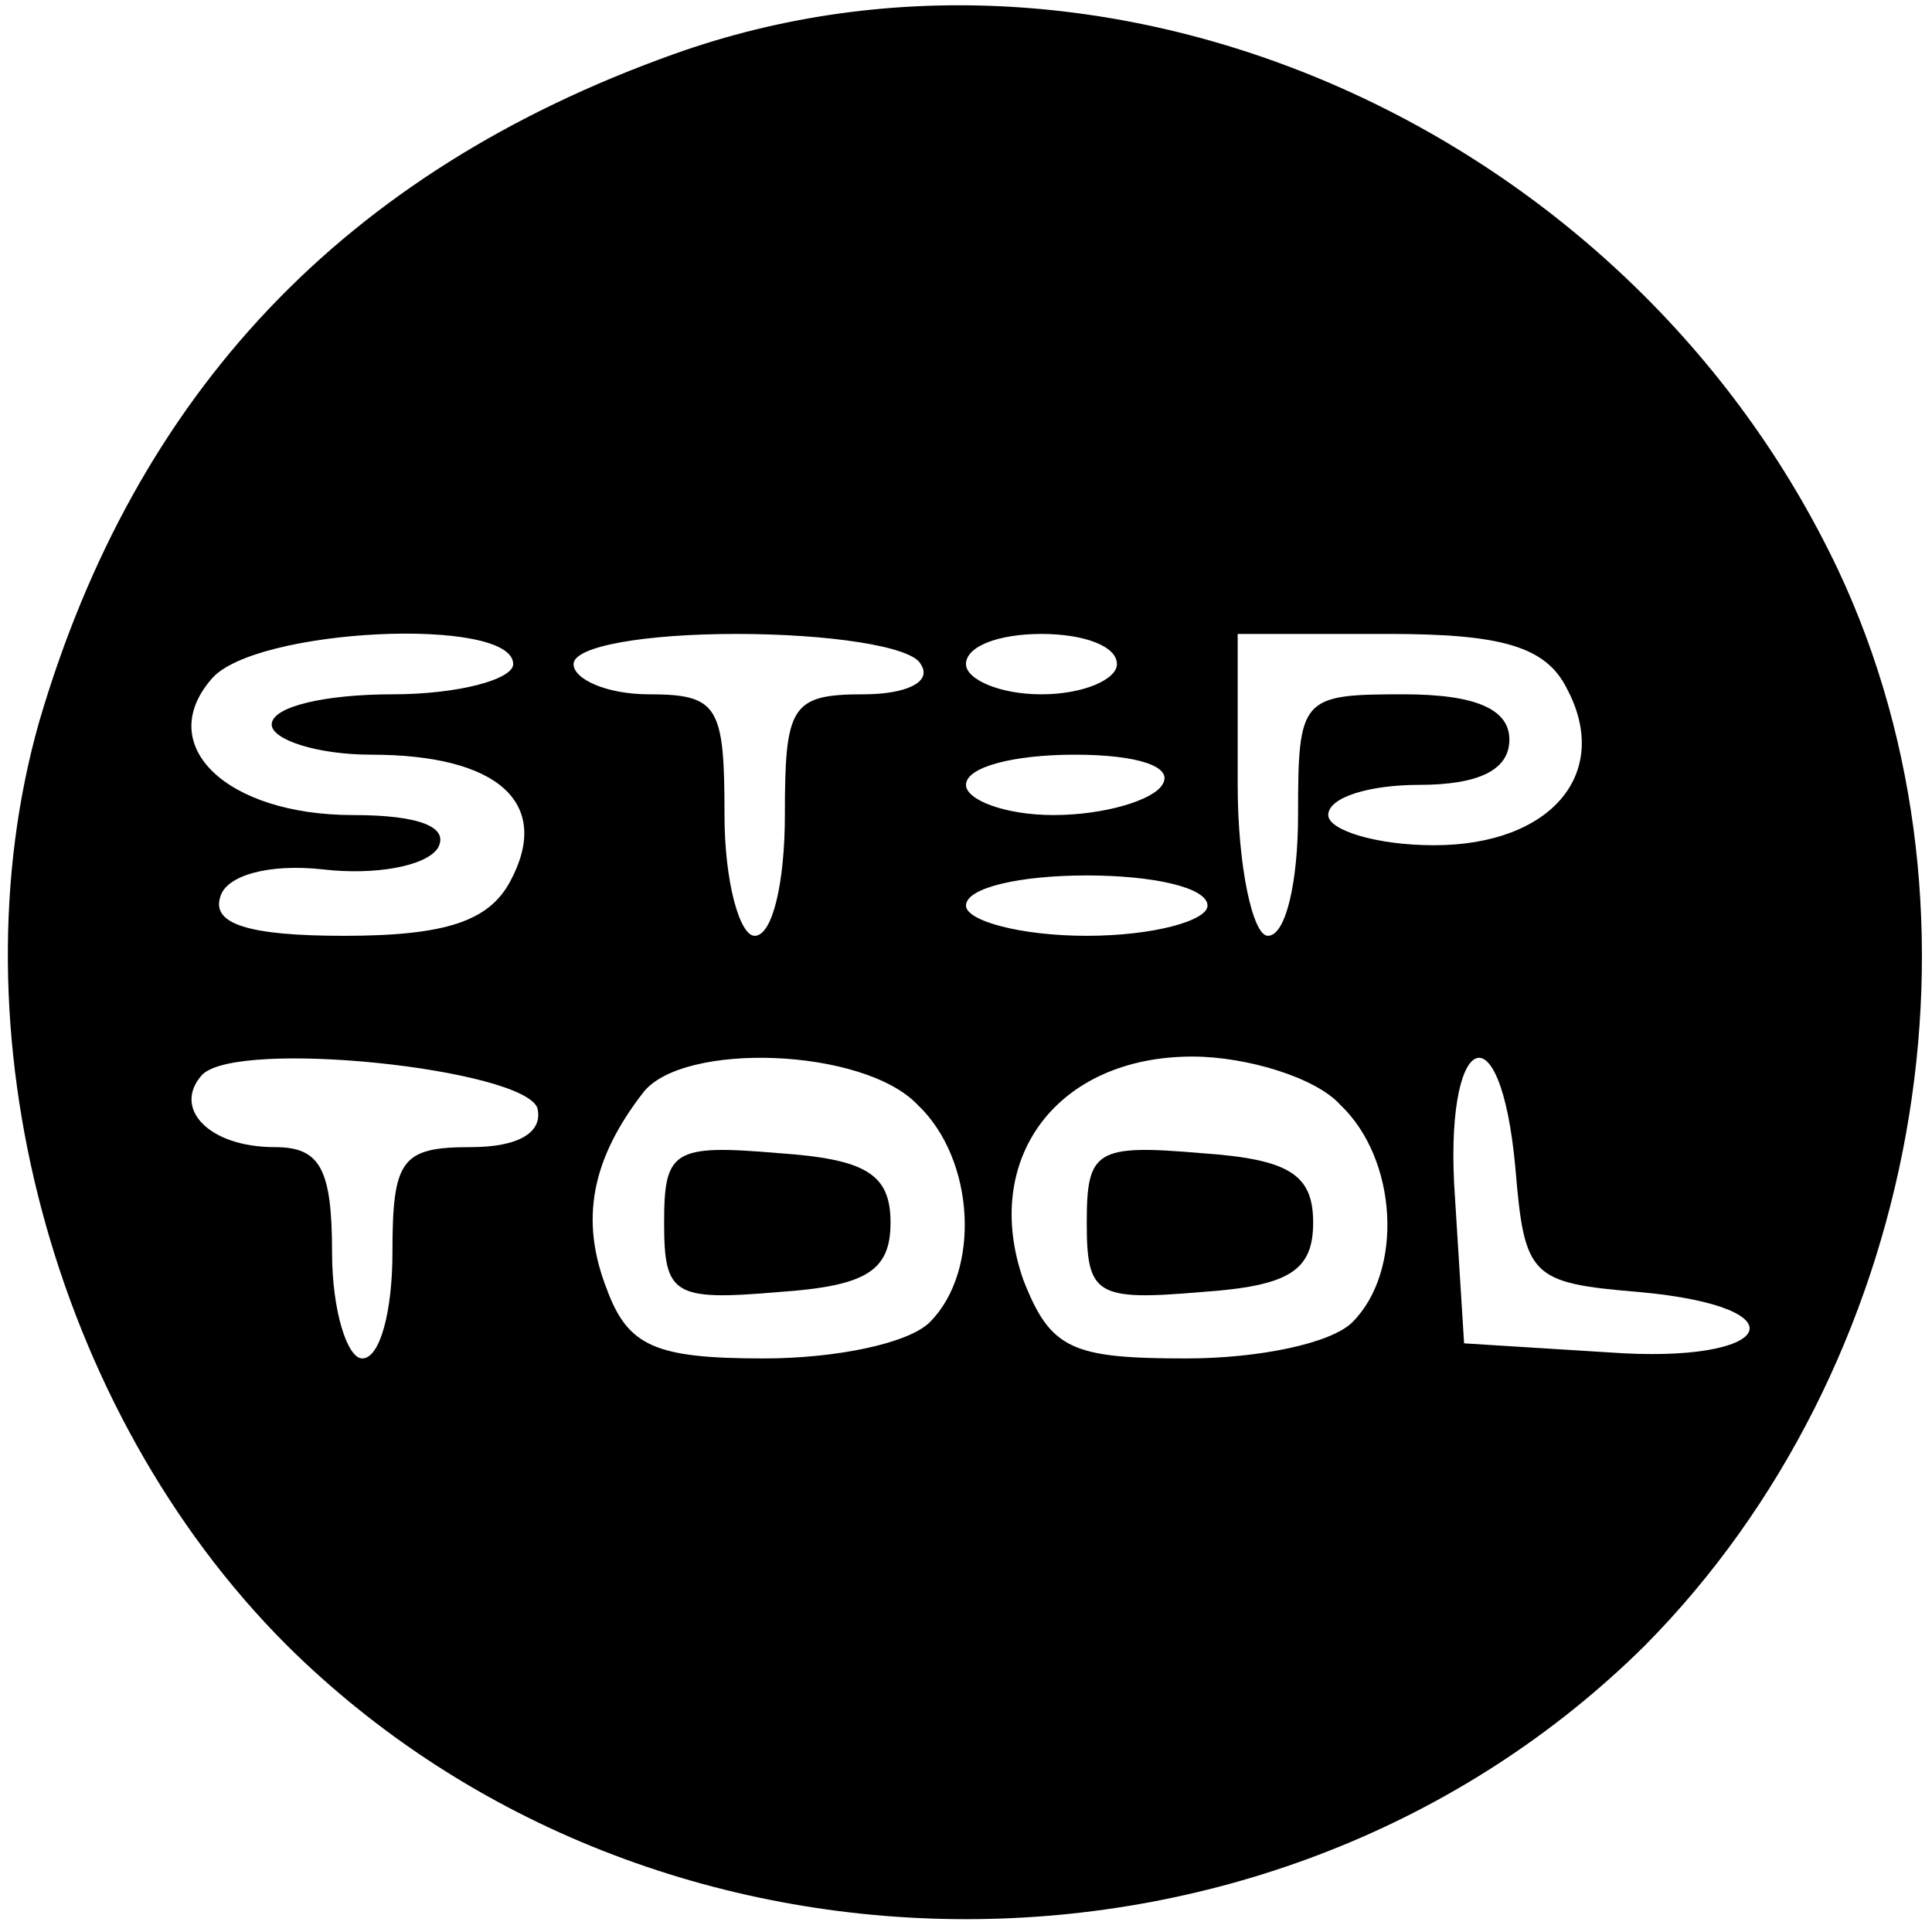
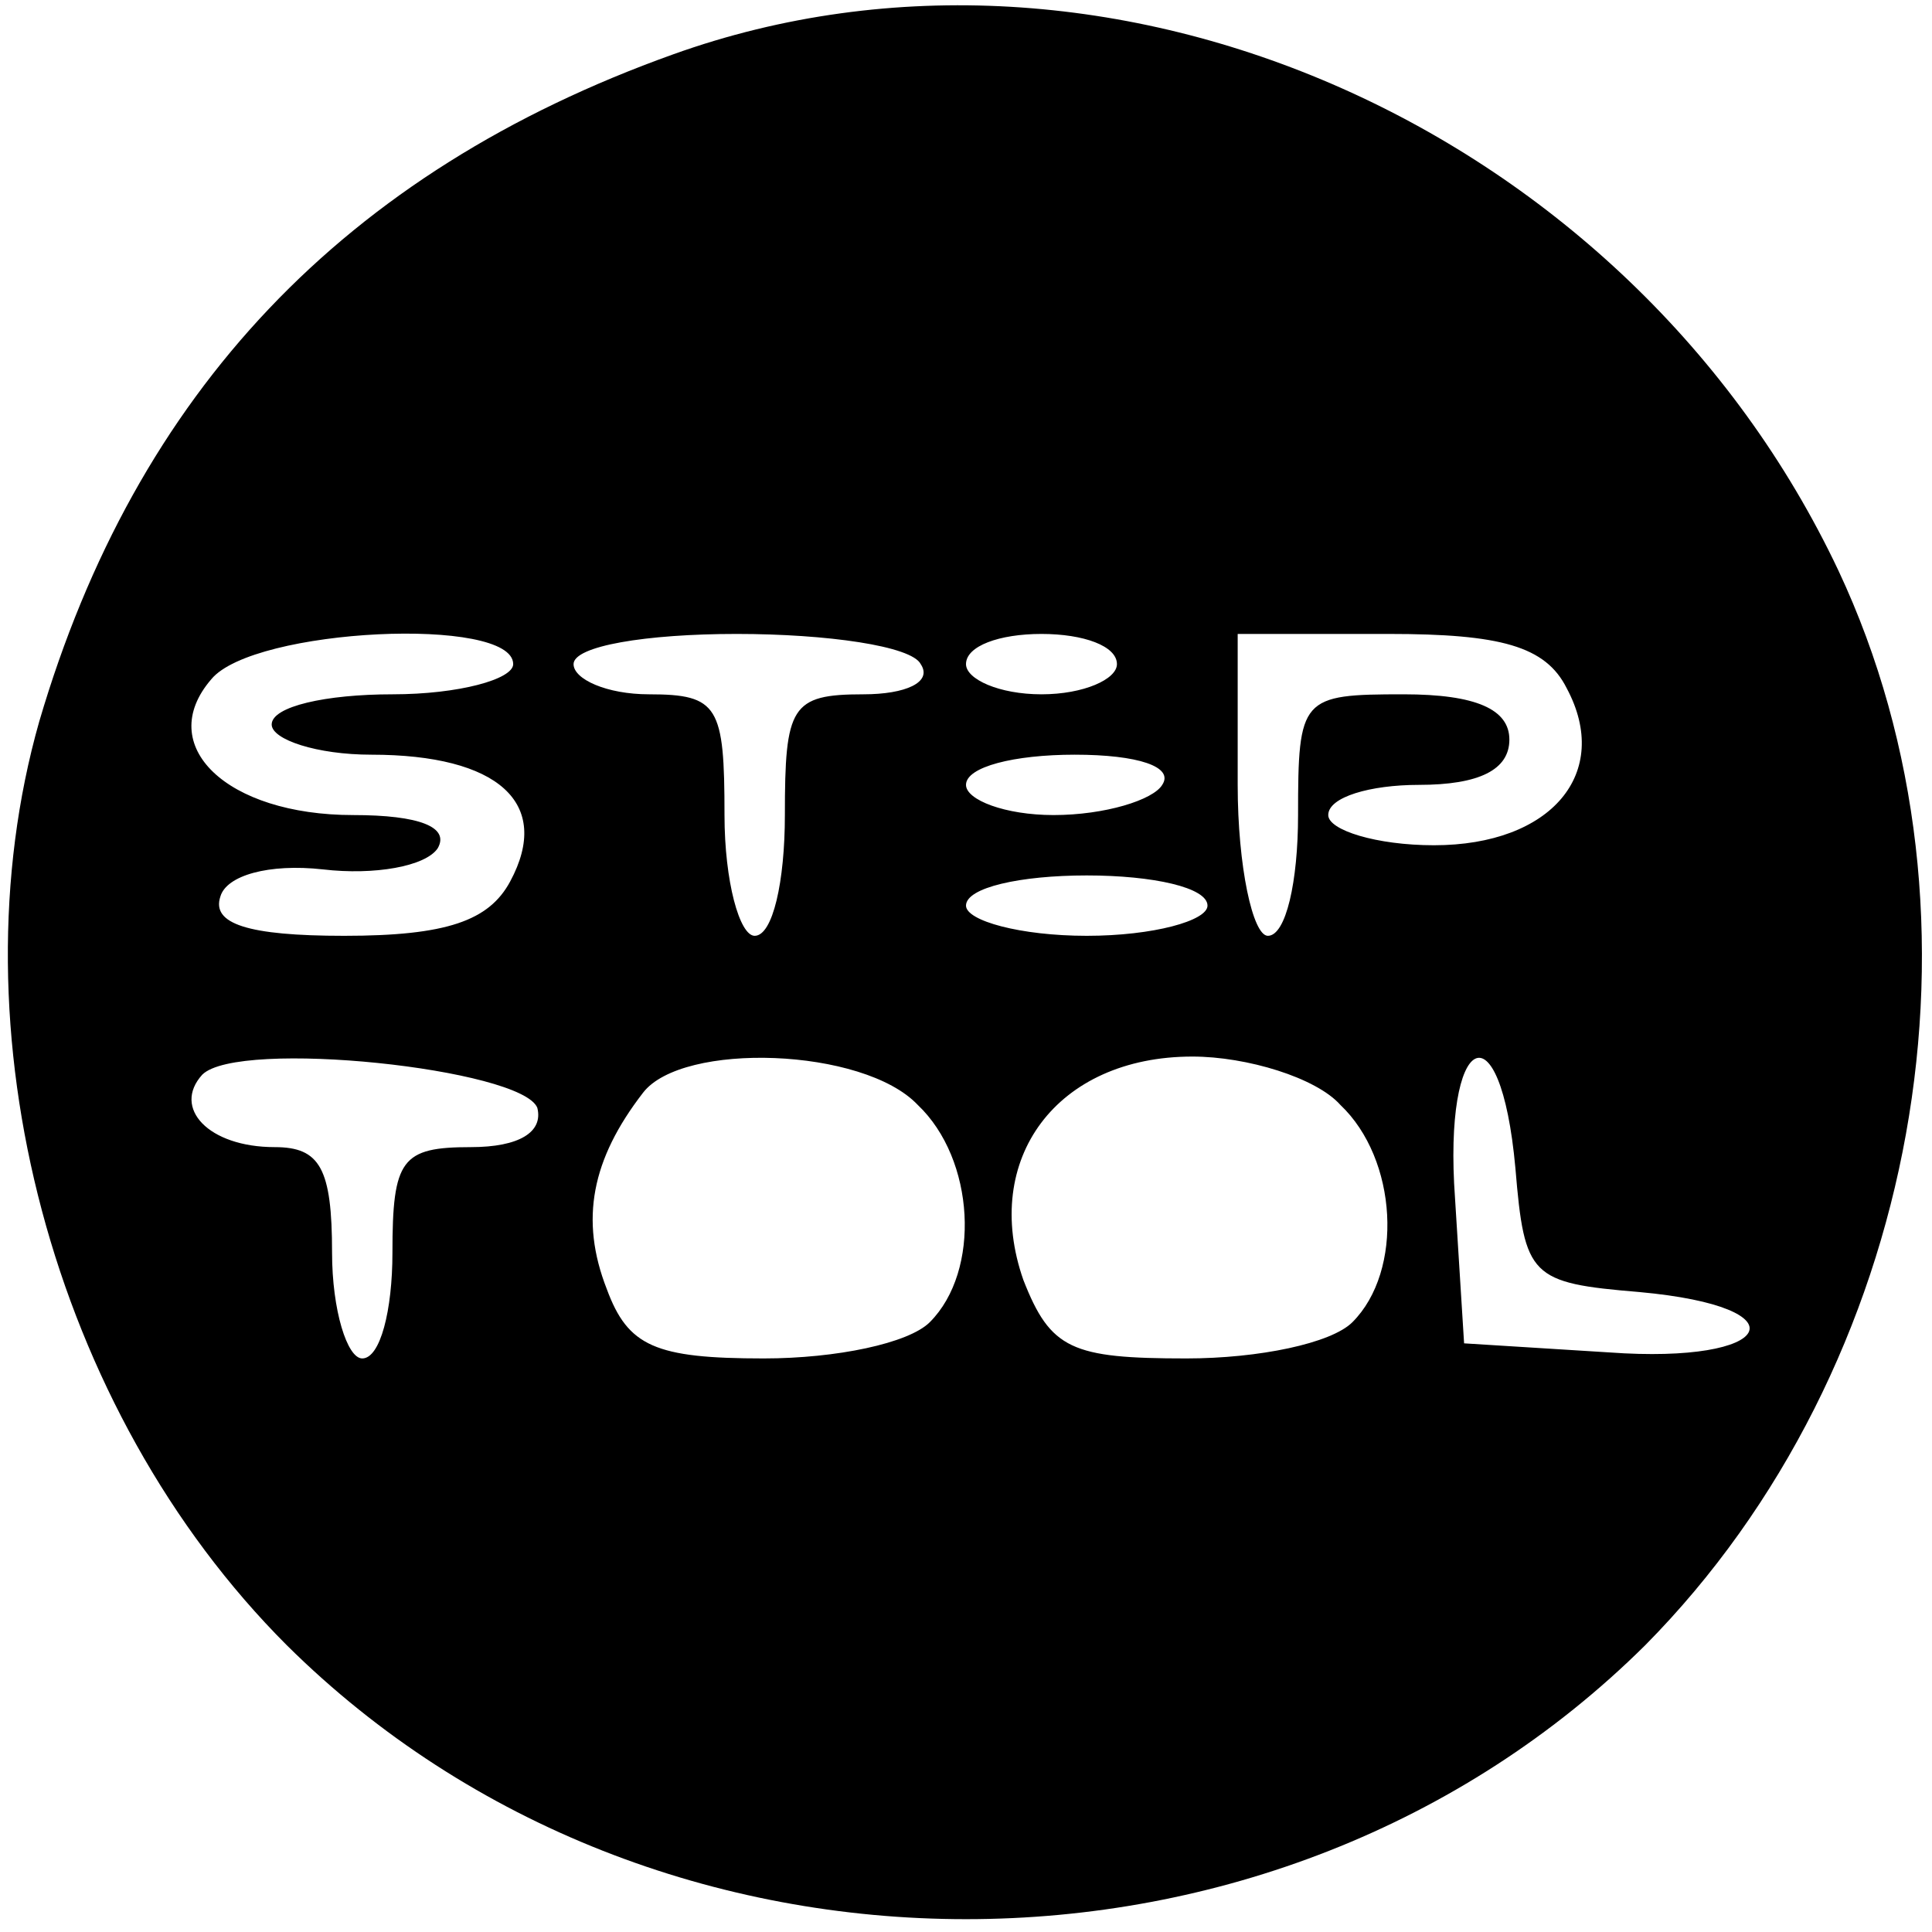
<svg xmlns="http://www.w3.org/2000/svg" version="1.0" width="64pt" height="64pt" viewBox="0 0 64 64" preserveAspectRatio="xMidYMid meet">
  <g transform="translate(0,64) scale(0.1,-0.1)" fill="#000000" stroke="none">
    <path d="M223 622 c-109 -39 -178 -112 -210 -221 -29 -102 4 -228 82 -306 122 -121 328 -121 450 0 91 92 118 241 64 356 -69 146 -241 223 -386 171z m-53 -202 c0 -5 -18 -10 -40 -10 -22 0 -40 -4 -40 -10 0 -5 15 -10 33 -10 42 0 60 -16 46 -42 -7 -13 -21 -18 -55 -18 -32 0 -44 4 -41 13 2 7 16 11 34 9 17 -2 34 1 38 7 4 7 -6 11 -28 11 -42 0 -66 23 -47 45 14 17 100 21 100 5z m135 0 c4 -6 -5 -10 -19 -10 -24 0 -26 -4 -26 -40 0 -22 -4 -40 -10 -40 -5 0 -10 18 -10 40 0 36 -2 40 -25 40 -14 0 -25 5 -25 10 0 6 24 10 54 10 30 0 58 -4 61 -10z m65 0 c0 -5 -11 -10 -25 -10 -14 0 -25 5 -25 10 0 6 11 10 25 10 14 0 25 -4 25 -10z m149 -8 c15 -28 -5 -52 -44 -52 -19 0 -35 5 -35 10 0 6 14 10 30 10 20 0 30 5 30 15 0 10 -11 15 -35 15 -34 0 -35 -1 -35 -40 0 -22 -4 -40 -10 -40 -5 0 -10 23 -10 50 l0 50 50 0 c37 0 52 -4 59 -18z m-134 -32 c-3 -5 -19 -10 -36 -10 -16 0 -29 5 -29 10 0 6 16 10 36 10 21 0 33 -4 29 -10z m15 -40 c0 -5 -18 -10 -40 -10 -22 0 -40 5 -40 10 0 6 18 10 40 10 22 0 40 -4 40 -10z m-222 -67 c2 -8 -6 -13 -22 -13 -23 0 -26 -4 -26 -35 0 -19 -4 -35 -10 -35 -5 0 -10 16 -10 35 0 28 -4 35 -19 35 -22 0 -34 13 -24 24 12 12 106 2 111 -11z m126 1 c19 -18 21 -55 4 -72 -7 -7 -31 -12 -55 -12 -36 0 -45 4 -52 23 -9 23 -5 43 12 65 13 17 73 15 91 -4z m140 0 c19 -18 21 -55 4 -72 -7 -7 -31 -12 -55 -12 -38 0 -45 3 -54 26 -14 40 11 74 56 74 18 0 41 -7 49 -16z m58 -21 c3 -36 5 -38 41 -41 55 -5 45 -24 -10 -20 l-48 3 -3 48 c-4 55 15 65 20 10z" />
-     <path d="M220 235 c0 -24 3 -26 38 -23 29 2 37 7 37 23 0 16 -8 21 -37 23 -35 3 -38 1 -38 -23z" />
-     <path d="M360 235 c0 -24 3 -26 38 -23 29 2 37 7 37 23 0 16 -8 21 -37 23 -35 3 -38 1 -38 -23z" />
+     <path d="M360 235 z" />
  </g>
</svg>